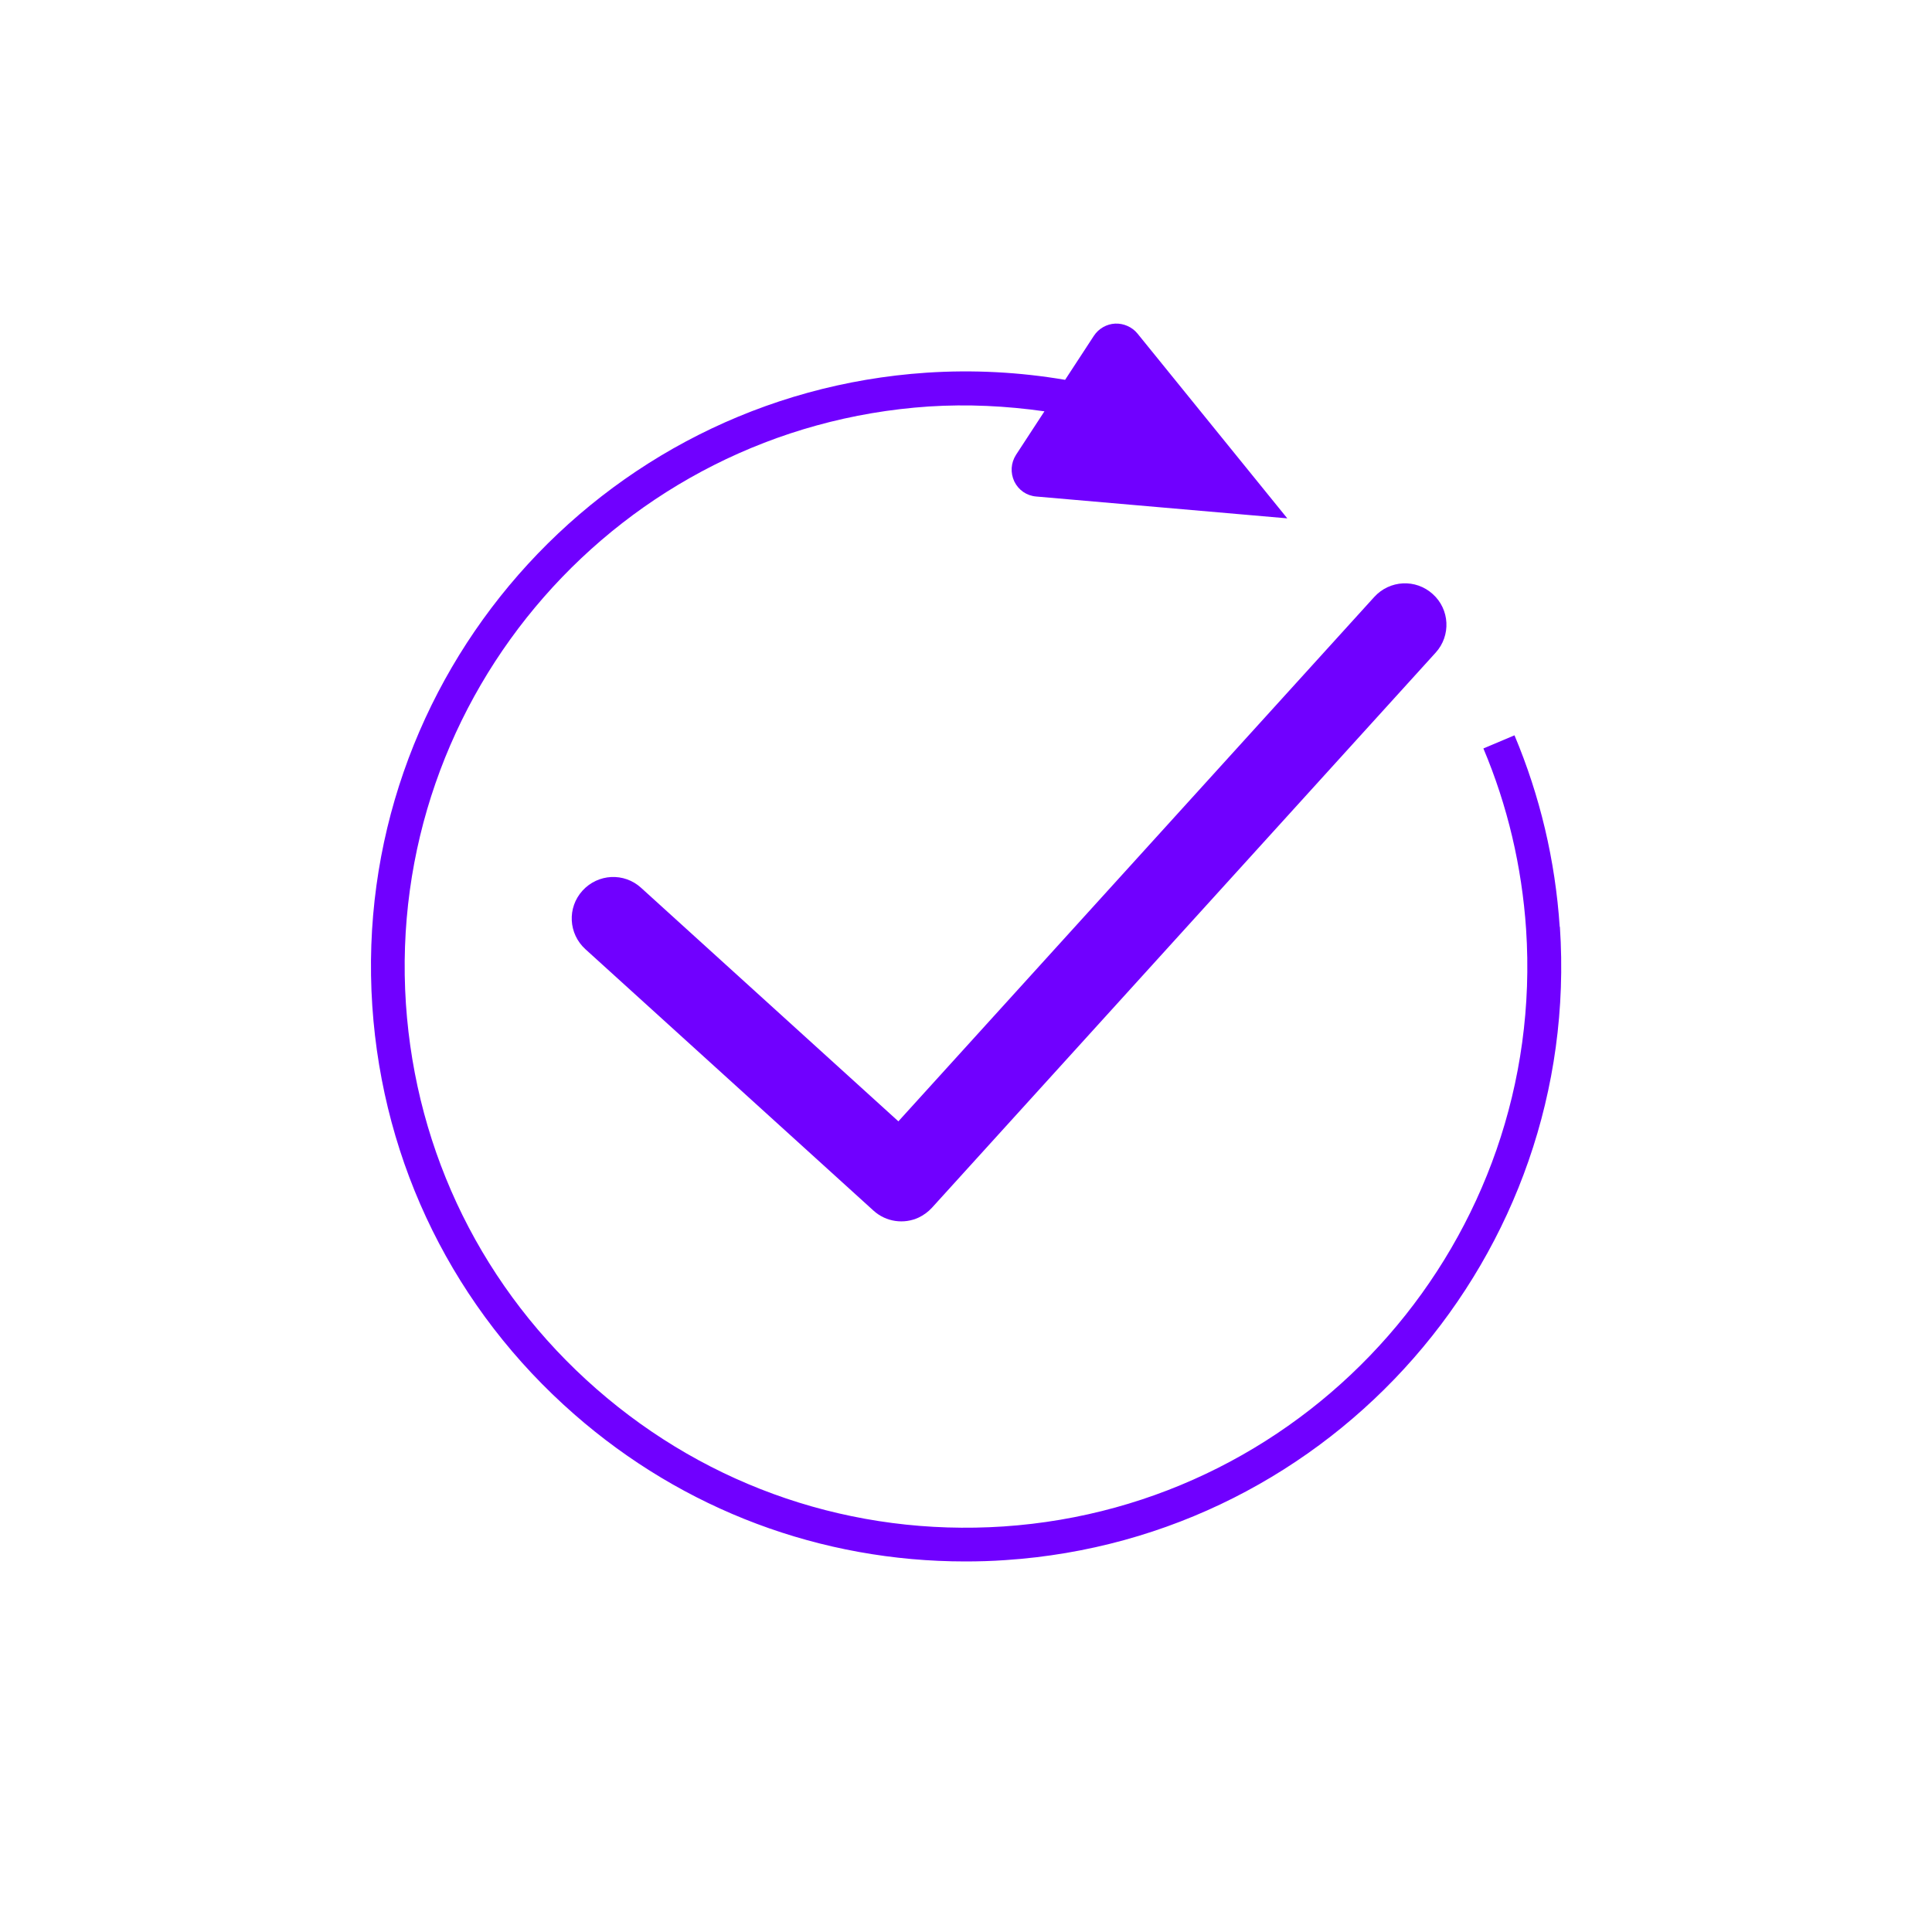
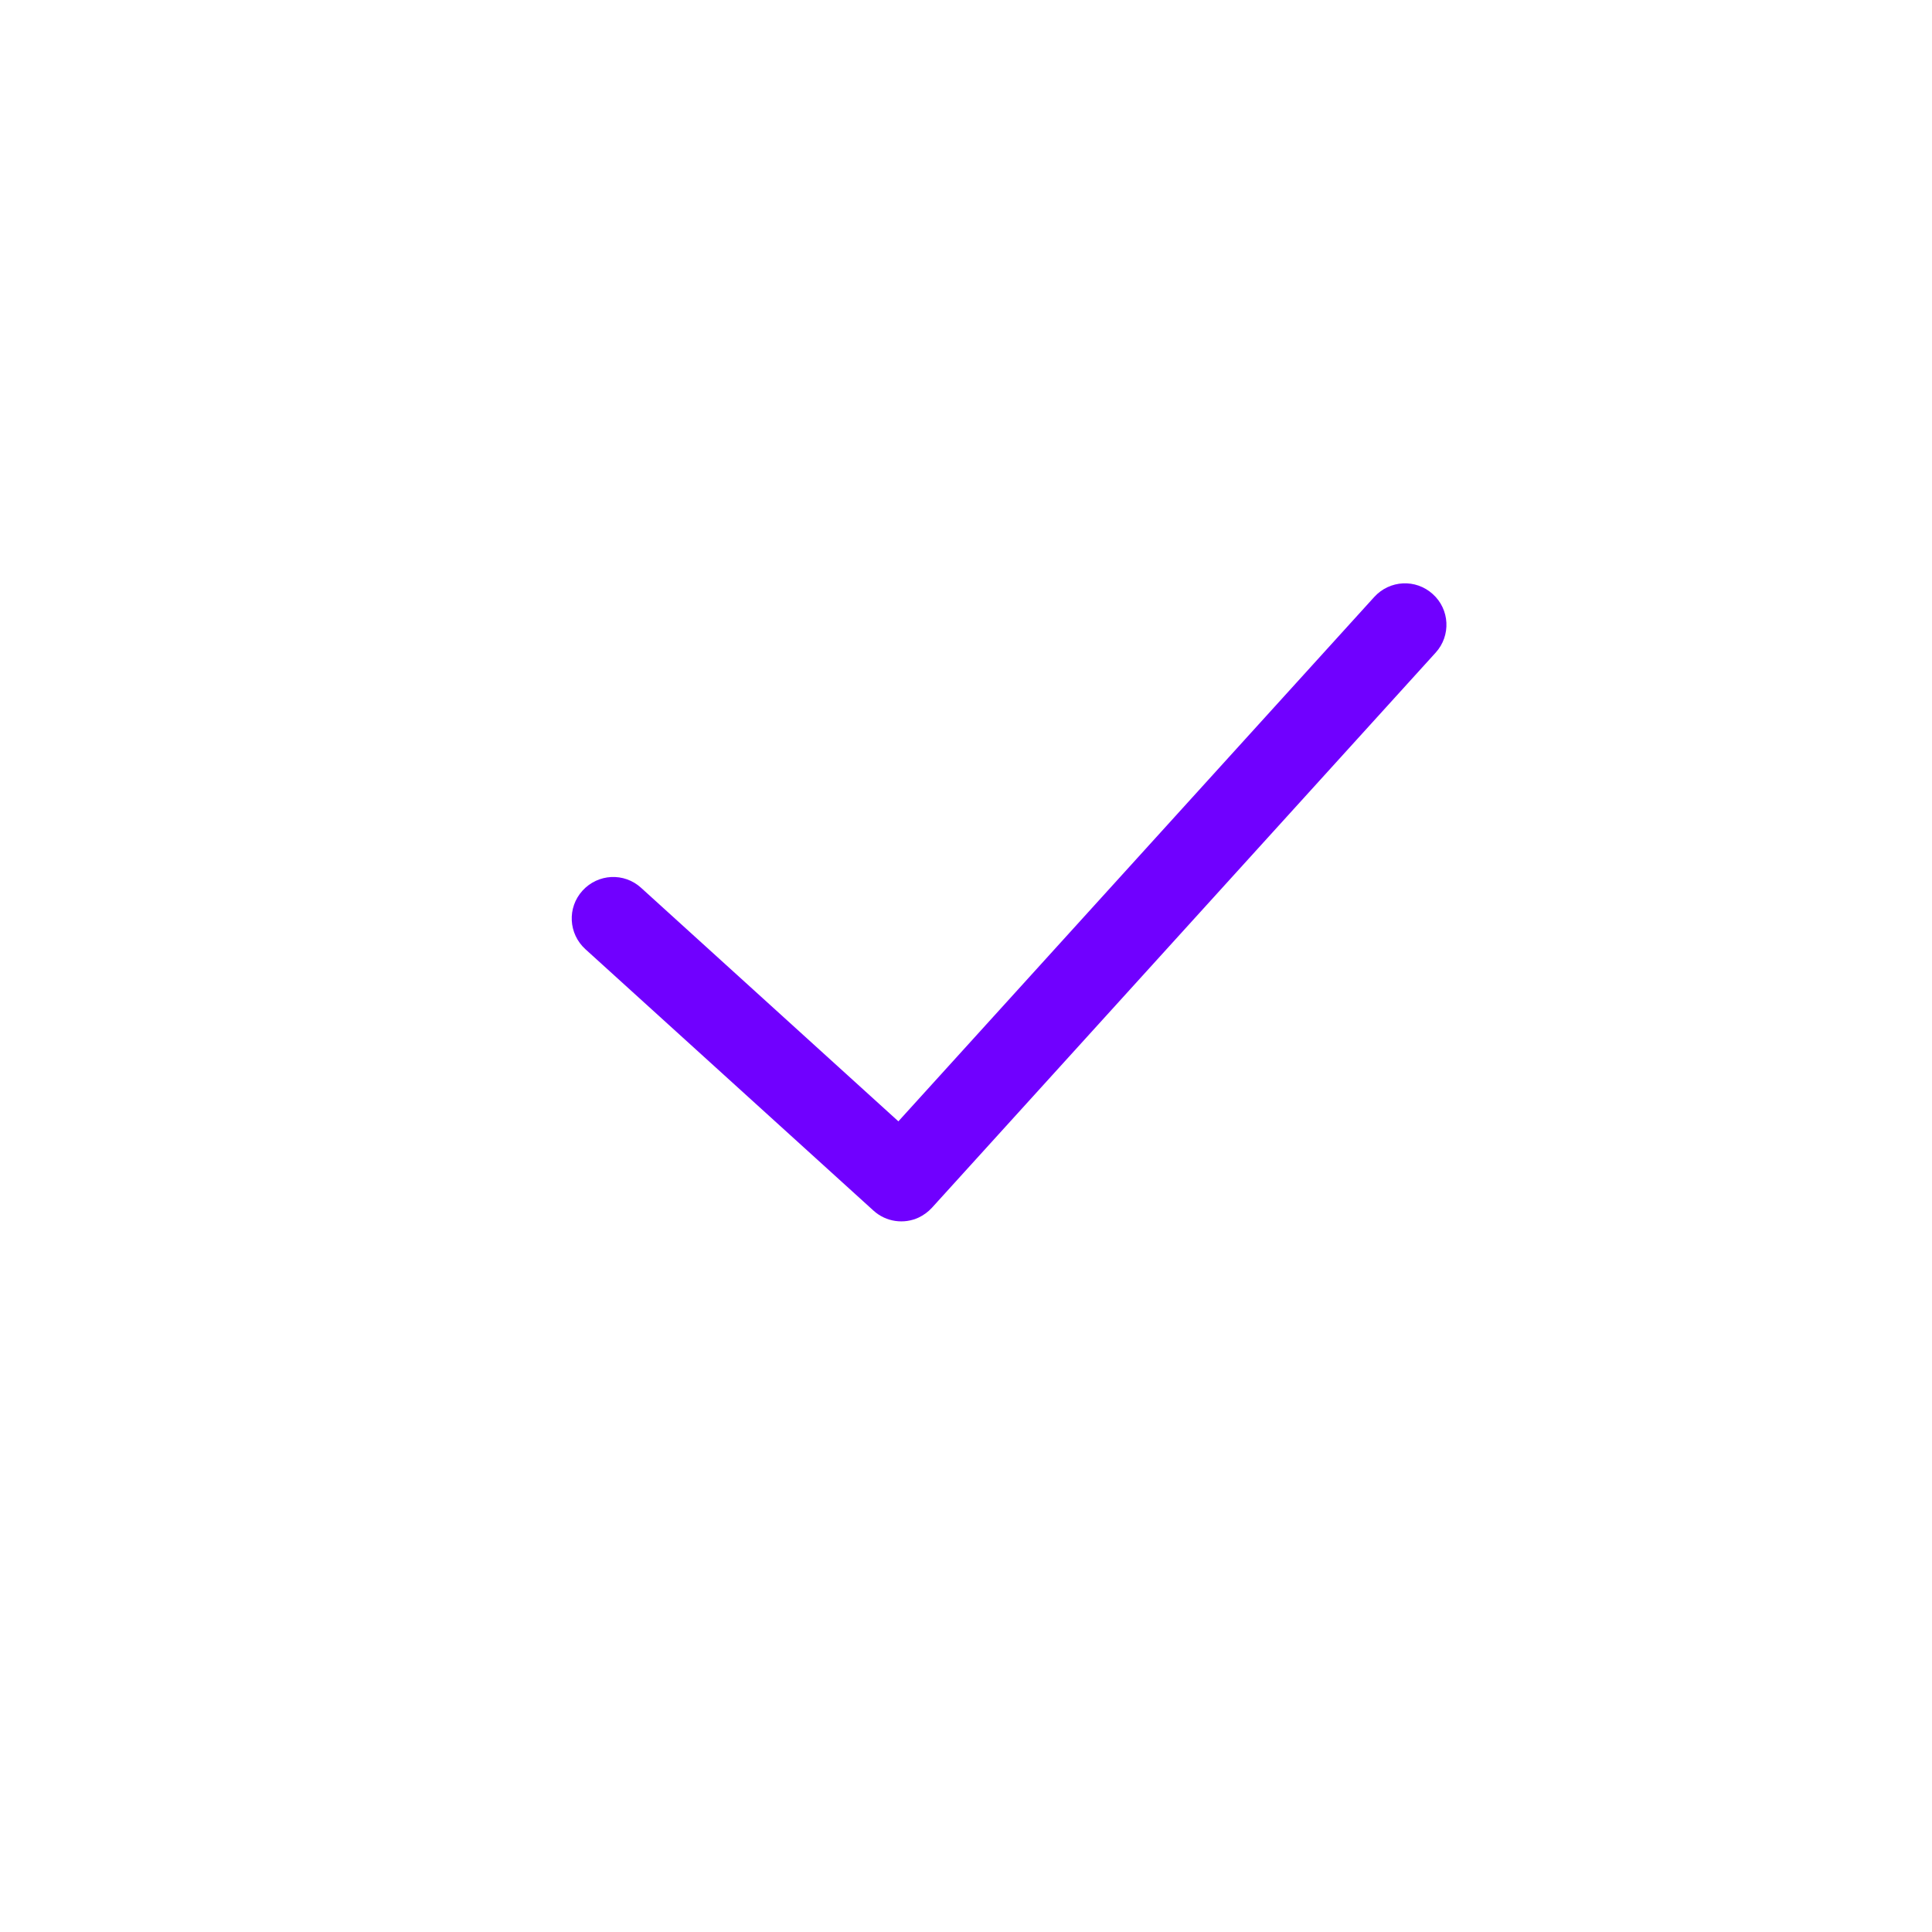
<svg xmlns="http://www.w3.org/2000/svg" width="100" height="100" viewBox="0 0 100 100" fill="none">
-   <path d="M80.73 47.97C80.5 44.53 79.71 41.2 78.39 38.06L76.78 38.74C78.03 41.7 78.77 44.85 78.99 48.09C80.05 64.07 67.92 77.94 51.93 79.01C44.18 79.52 36.71 77 30.87 71.89C25.03 66.78 21.53 59.7 21.01 51.96C19.95 35.98 32.08 22.11 48.07 21.04C50.08 20.91 52.09 21.01 54.06 21.29L52.59 23.54C52.32 23.96 52.29 24.47 52.5 24.92C52.72 25.37 53.14 25.66 53.64 25.7L66.63 26.83L58.88 17.27C58.6 16.92 58.15 16.73 57.72 16.75C57.28 16.77 56.86 17.01 56.62 17.38L55.13 19.66C52.78 19.26 50.37 19.13 47.96 19.29C31.01 20.42 18.14 35.12 19.27 52.07C19.82 60.28 23.53 67.78 29.72 73.2C35.38 78.16 42.5 80.82 49.96 80.82C50.65 80.82 51.35 80.8 52.05 80.75C69 79.62 81.87 64.92 80.74 47.97H80.73Z" fill="#7000FF" />
  <path d="M74.16 30.75C73.28 29.95 71.93 30.02 71.13 30.9L46.5 58.04L33.18 45.95C32.3 45.15 30.95 45.22 30.15 46.1C29.35 46.98 29.42 48.33 30.3 49.13L45.21 62.66C45.87 63.26 46.8 63.37 47.55 63.02C47.8 62.9 48.04 62.73 48.24 62.51L74.31 33.78C75.11 32.9 75.04 31.54 74.16 30.75Z" fill="#7000FF" />
</svg>